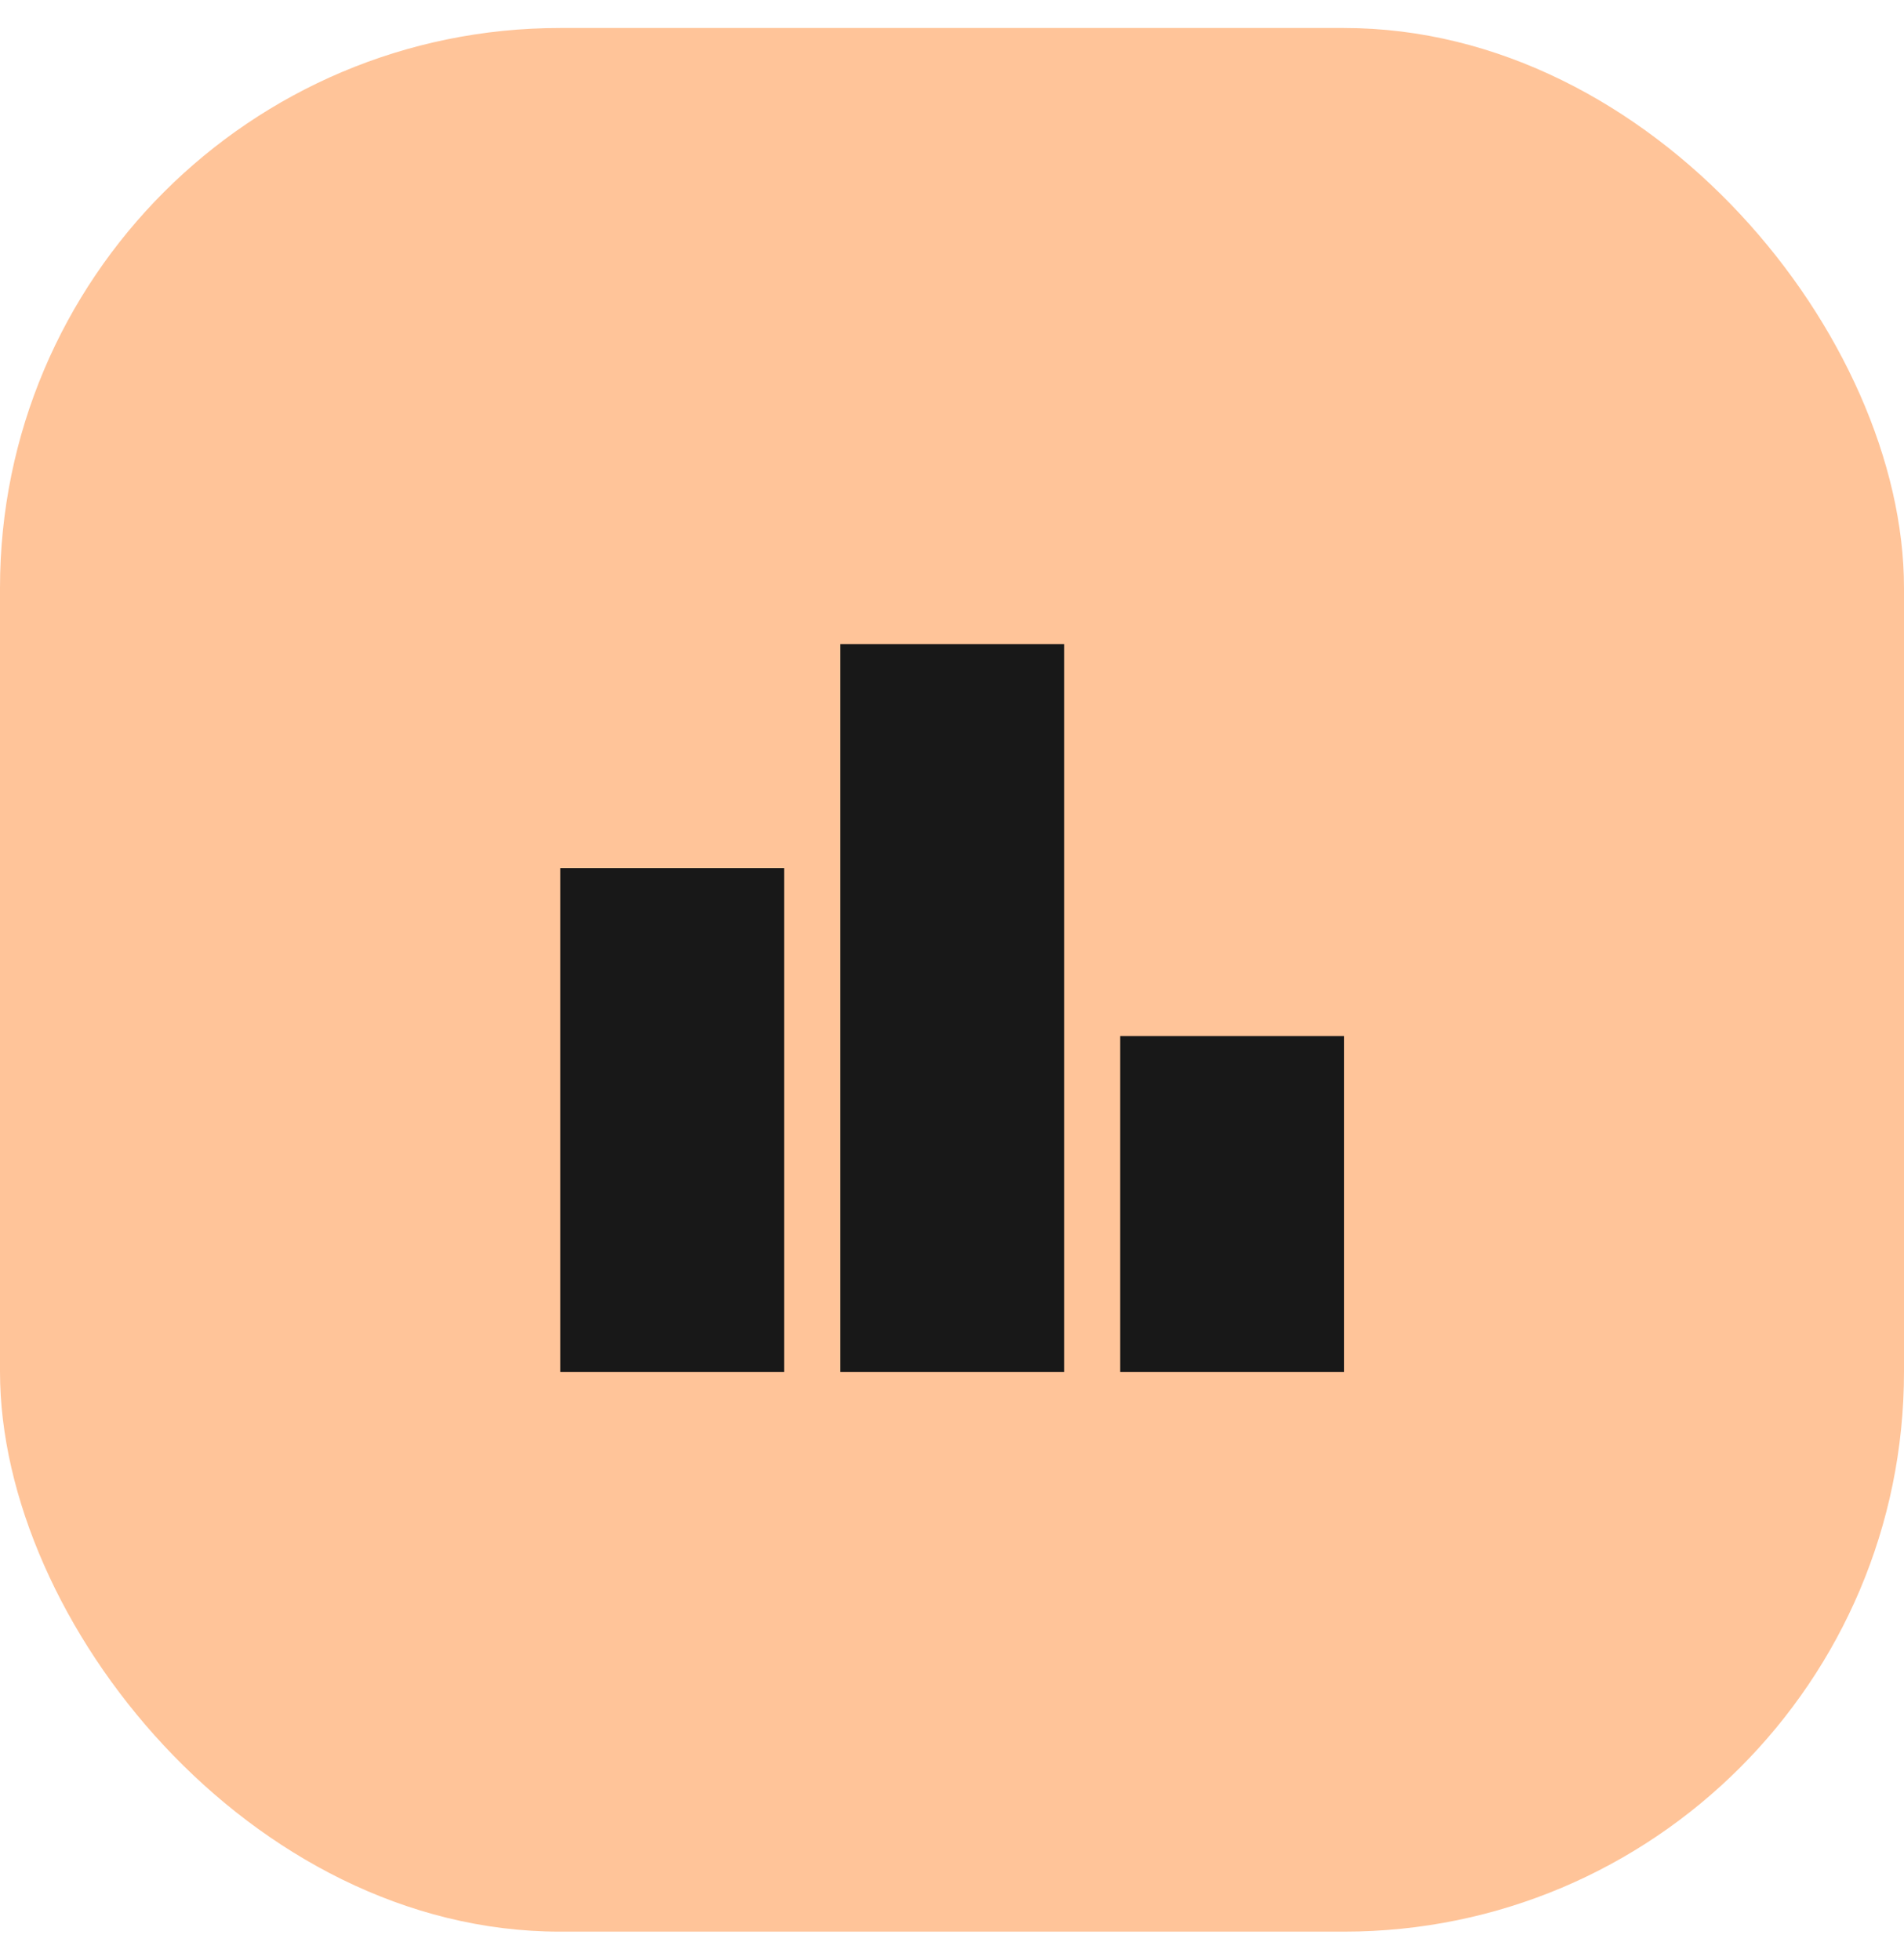
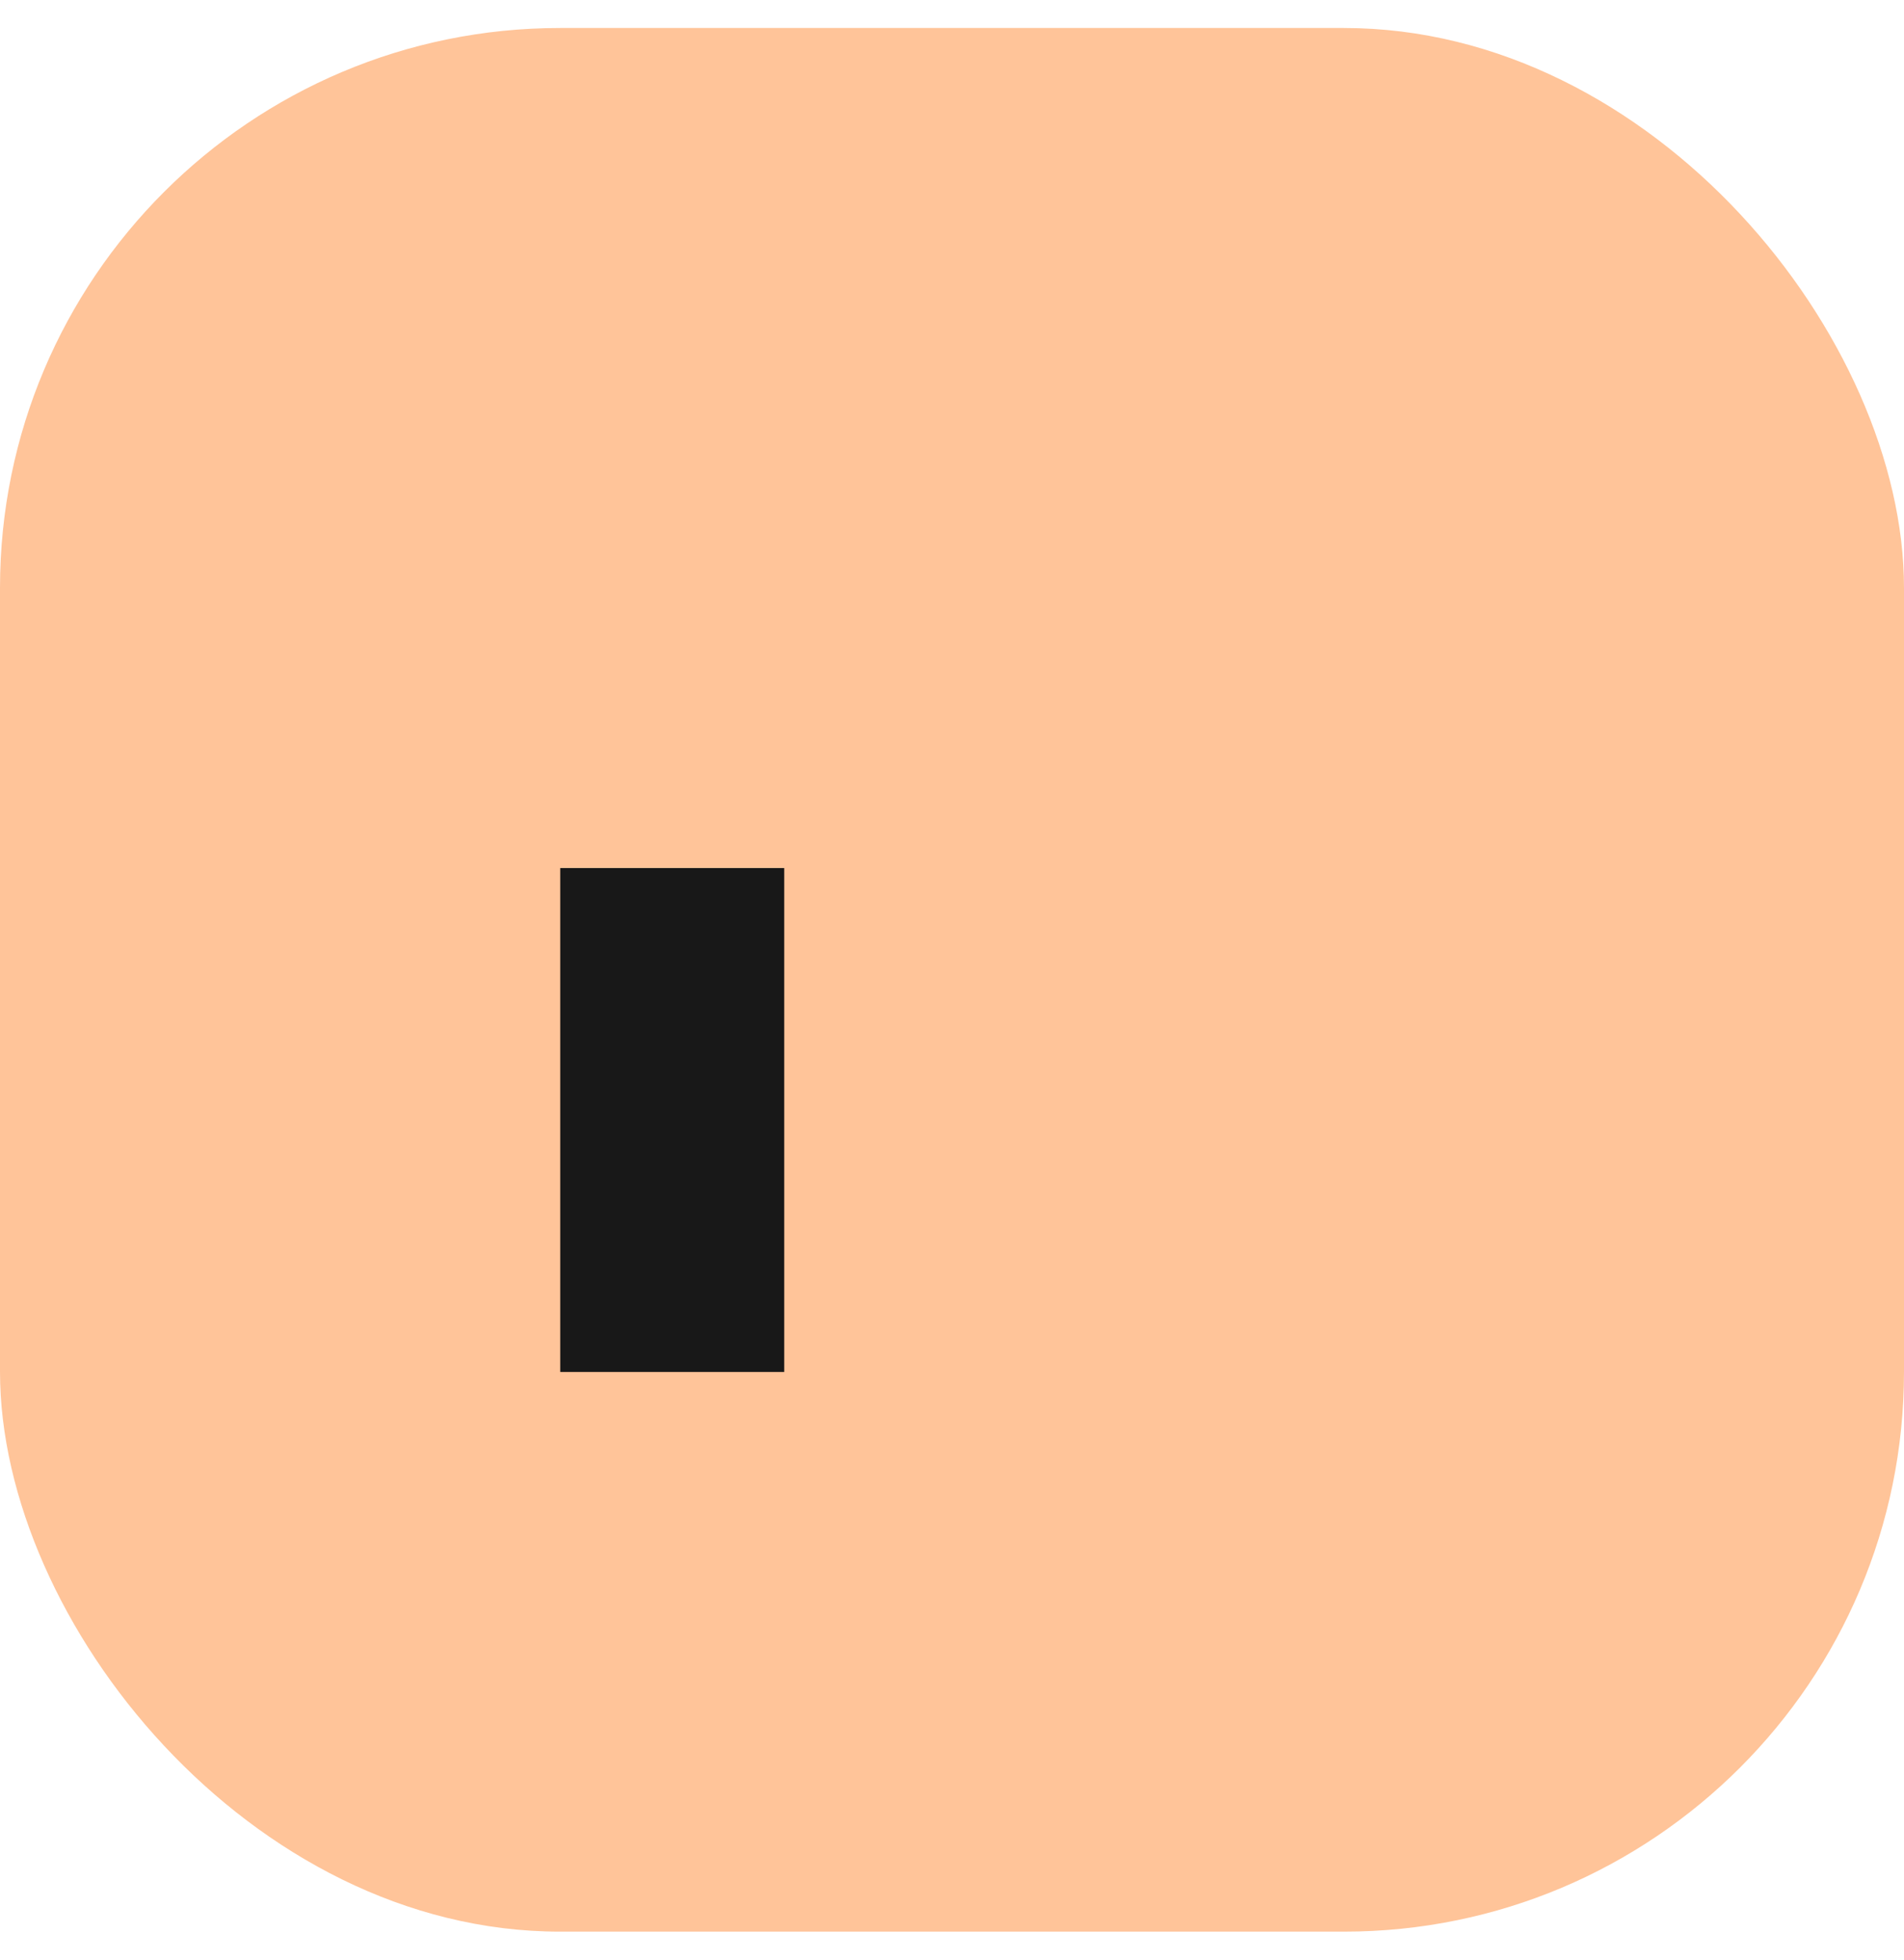
<svg xmlns="http://www.w3.org/2000/svg" width="34" height="35" viewBox="0 0 34 35" fill="none">
  <rect y="0.5" width="34" height="34" rx="10" fill="#FFC499" />
  <path d="M14.004 15.504H10.004V24.504H14.004V15.504Z" fill="#181818" />
-   <path d="M19.004 11.504H15.004V24.504H19.004V11.504Z" fill="#181818" />
-   <path d="M24.002 18.504H20.002V24.504H24.002V18.504Z" fill="#181818" />
+   <path d="M24.002 18.504H20.002H24.002V18.504Z" fill="#181818" />
</svg>